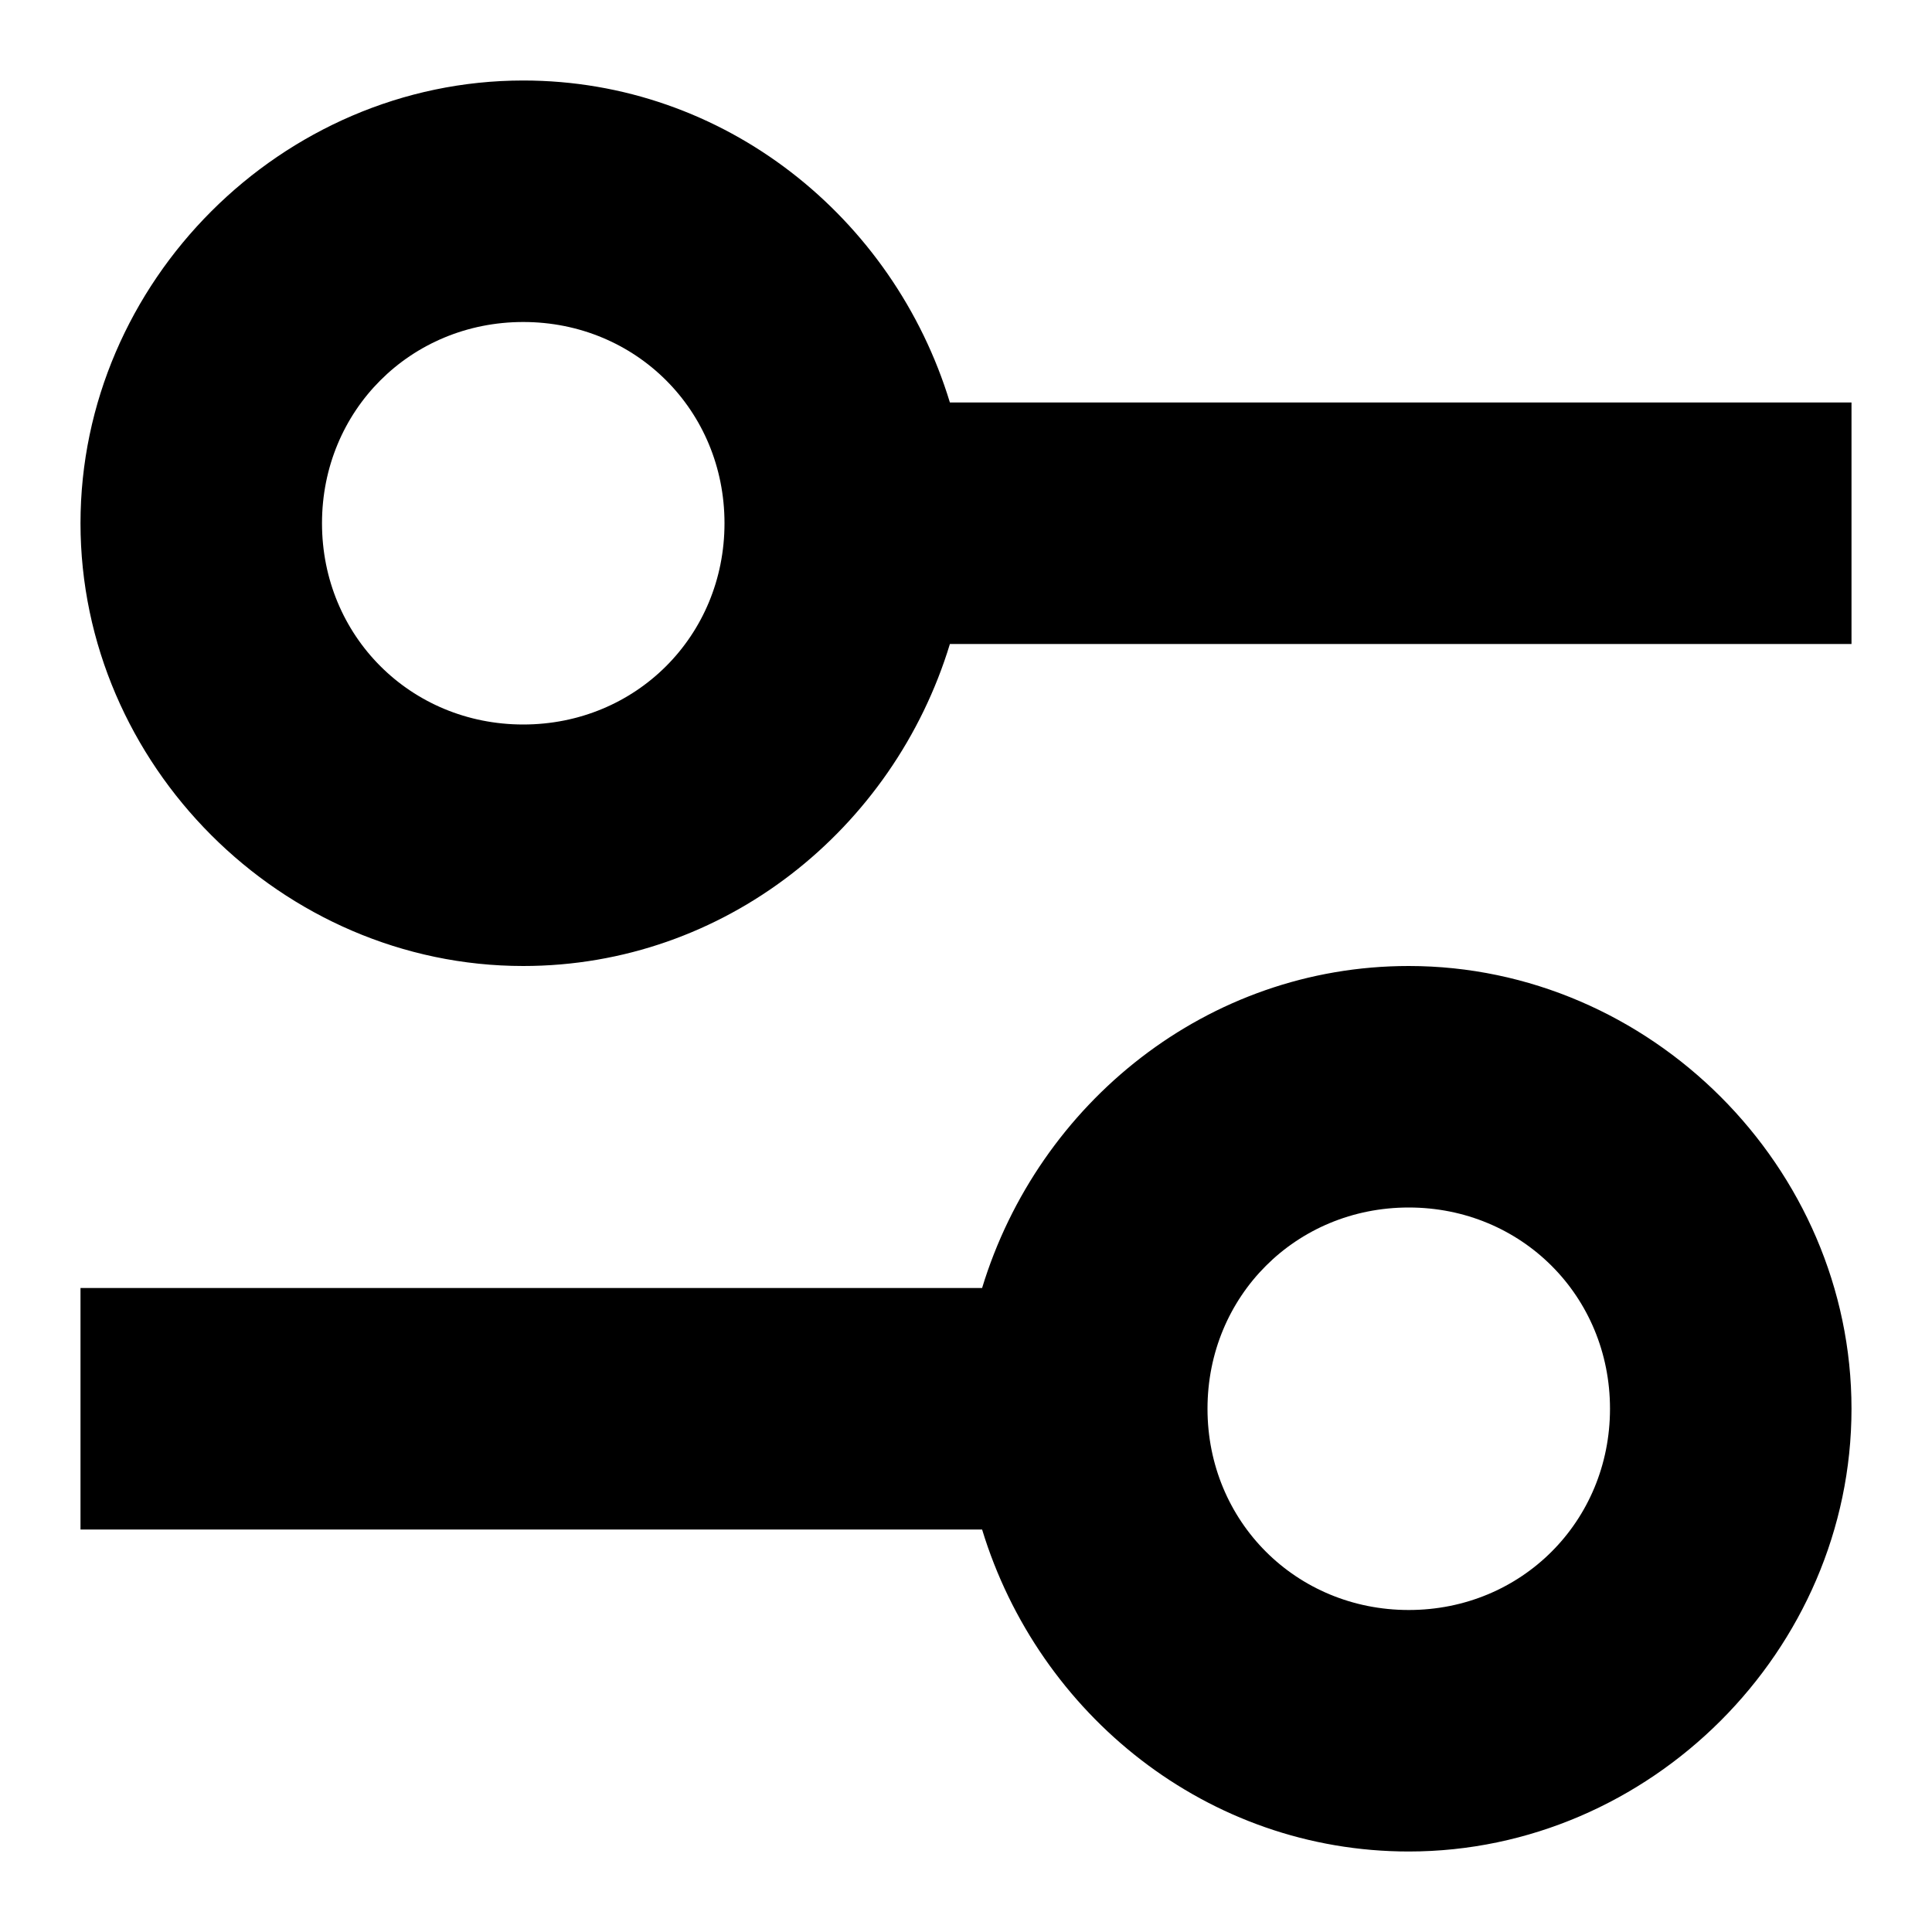
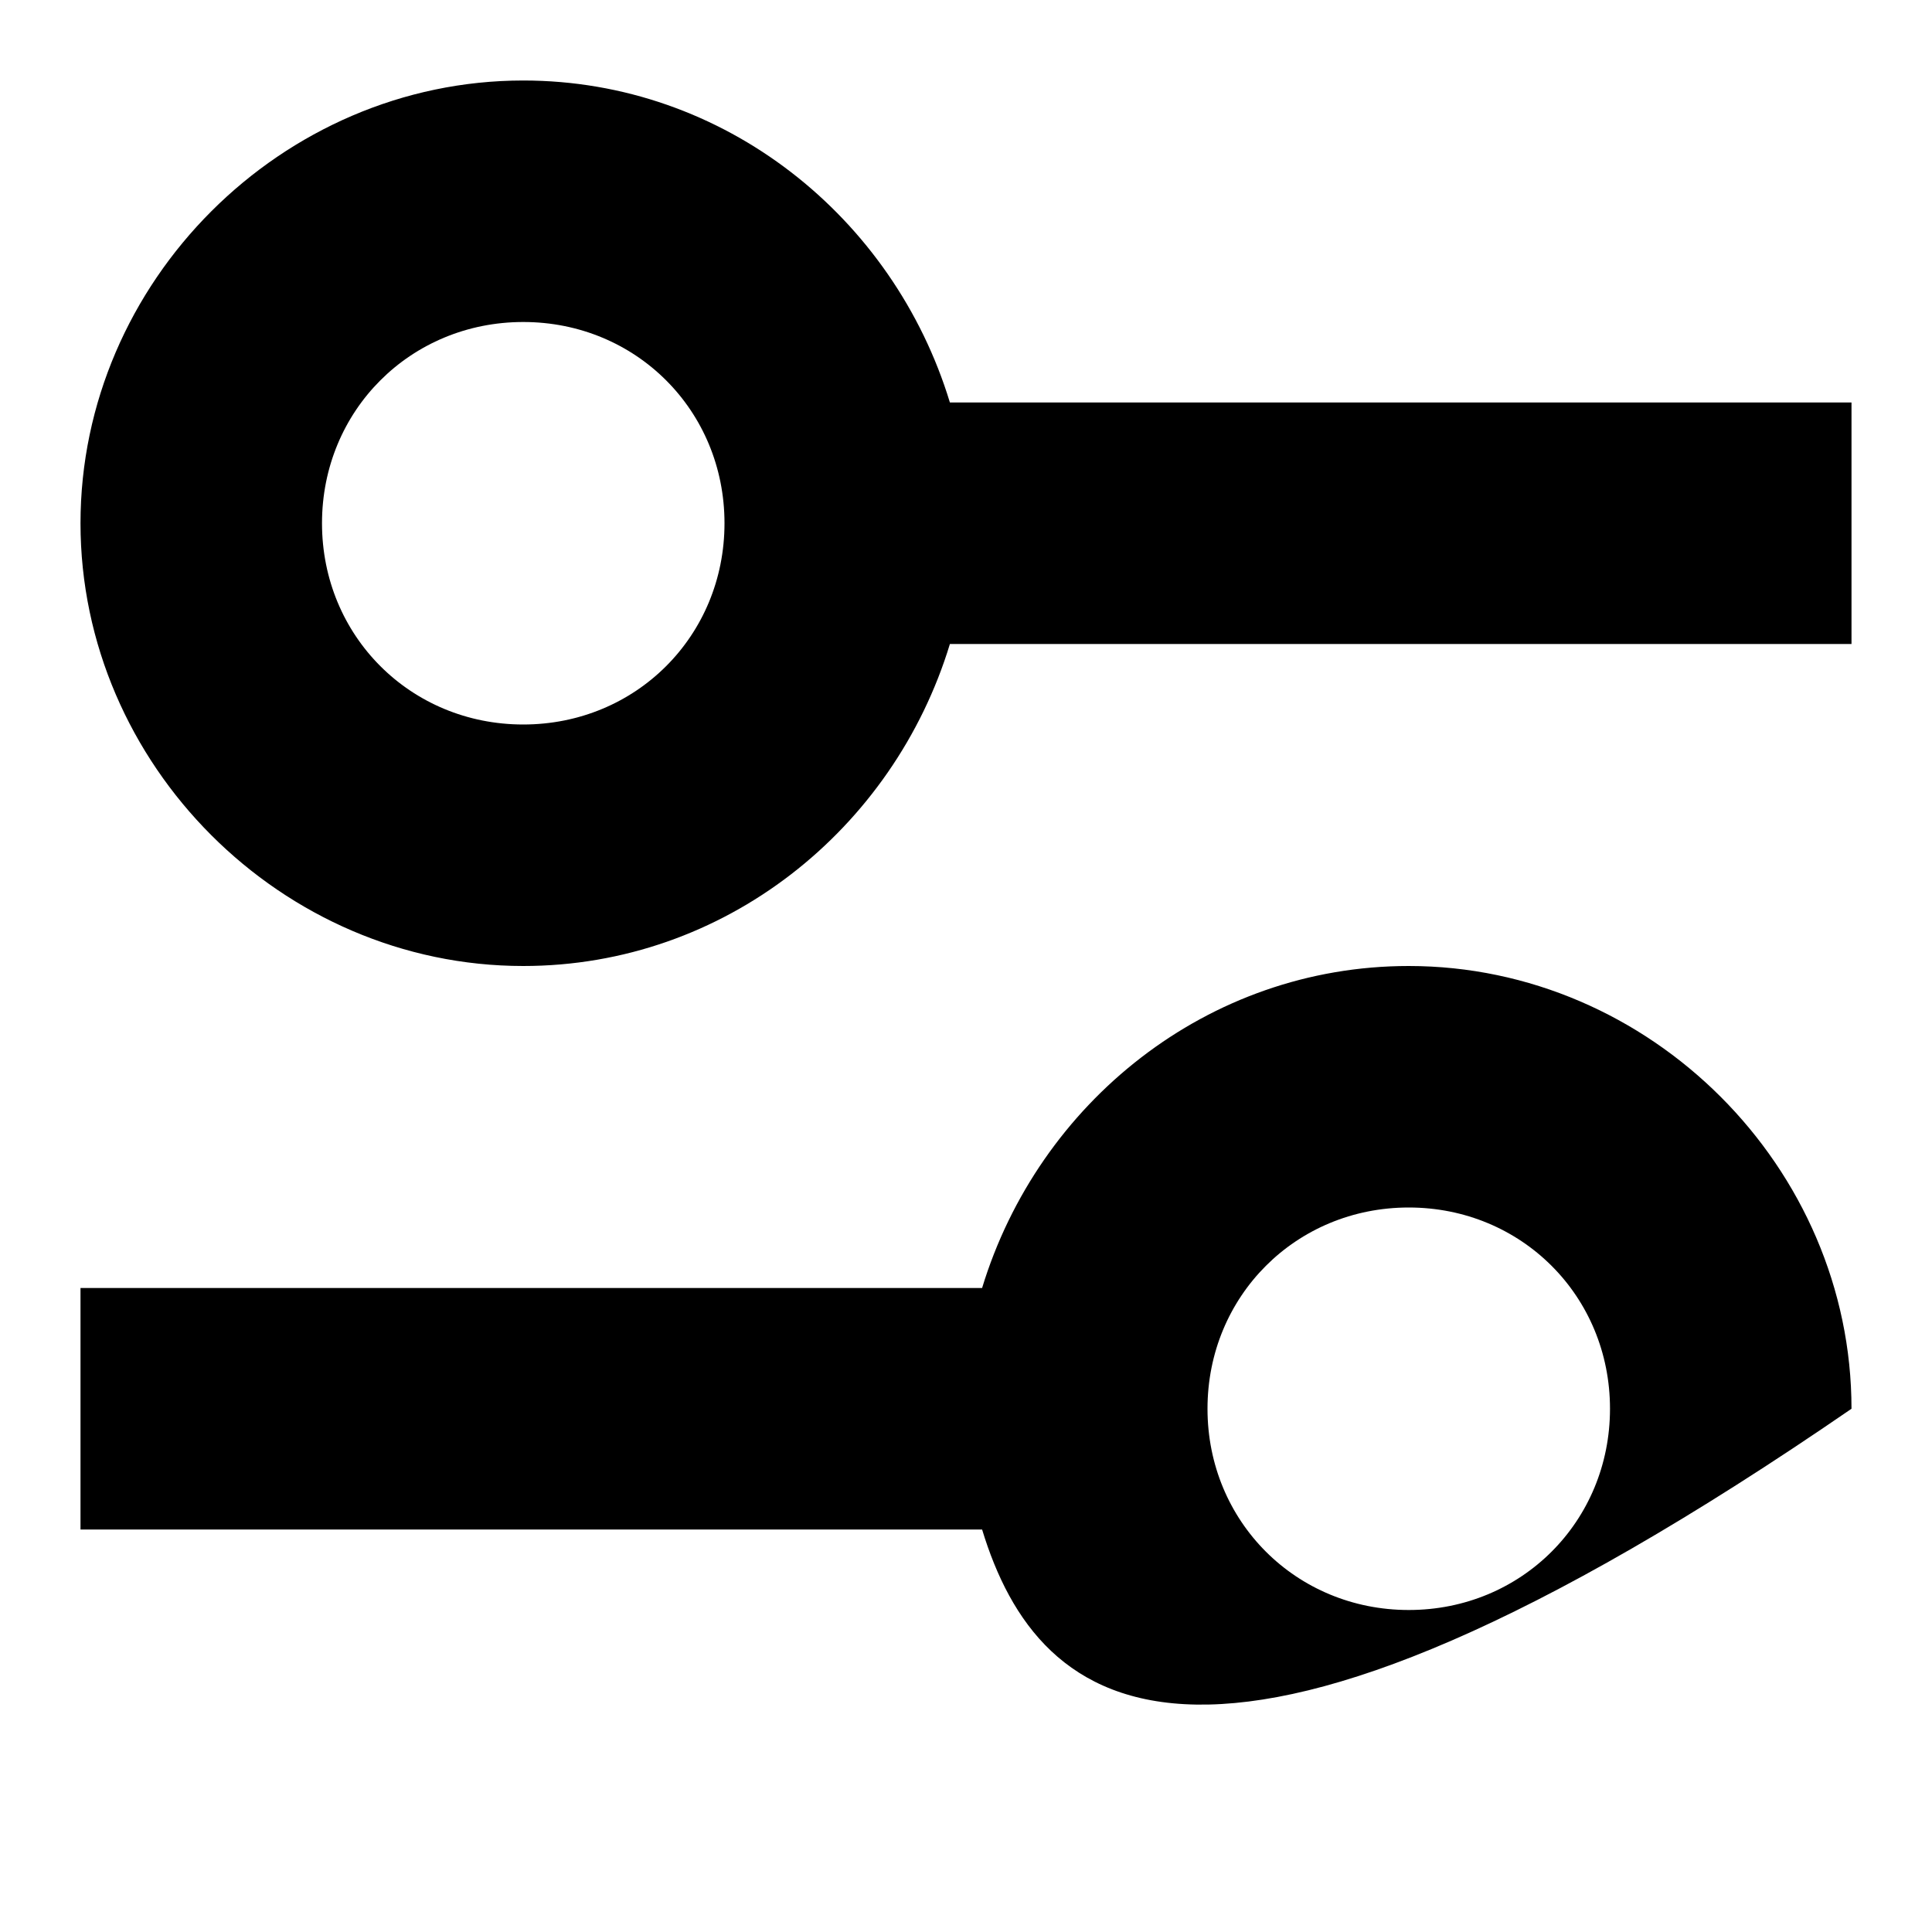
<svg xmlns="http://www.w3.org/2000/svg" width="24" height="24" viewBox="0 0 24 24" fill="none">
  <title>Sliders (outlined)</title>
  <g transform="matrix(           1 0           0 1           1 1         )">
-     <path fill-rule="evenodd" clip-rule="evenodd" d="M5.5 0C8 0 10.1 1.7 10.8 4L22 4L22 7L10.8 7C10.1 9.3 8 11 5.5 11C2.5 11 0 8.5 0 5.5C0 2.5 2.5 0 5.5 0ZM3 5.5C3 6.9 4.1 8 5.5 8C6.9 8 8 6.9 8 5.5C8 4.1 6.9 3 5.5 3C4.1 3 3 4.1 3 5.5ZM11.2 15C11.9 12.7 14 11 16.5 11C19.5 11 22 13.5 22 16.5C22 19.5 19.5 22 16.5 22C14 22 11.9 20.3 11.2 18L0 18L0 15L11.2 15ZM14 16.5C14 17.9 15.1 19 16.5 19C17.9 19 19 17.9 19 16.5C19 15.1 17.9 14 16.5 14C15.1 14 14 15.1 14 16.5Z" fill="currentColor" opacity="1" />
+     <path fill-rule="evenodd" clip-rule="evenodd" d="M5.5 0C8 0 10.1 1.7 10.8 4L22 4L22 7L10.8 7C10.1 9.3 8 11 5.5 11C2.5 11 0 8.5 0 5.5C0 2.5 2.5 0 5.5 0ZM3 5.5C3 6.9 4.1 8 5.5 8C6.9 8 8 6.9 8 5.5C8 4.1 6.9 3 5.5 3C4.1 3 3 4.1 3 5.5ZM11.2 15C11.9 12.7 14 11 16.5 11C19.5 11 22 13.5 22 16.5C14 22 11.9 20.3 11.2 18L0 18L0 15L11.2 15ZM14 16.5C14 17.9 15.1 19 16.5 19C17.9 19 19 17.9 19 16.5C19 15.1 17.9 14 16.5 14C15.1 14 14 15.1 14 16.5Z" fill="currentColor" opacity="1" />
  </g>
</svg>